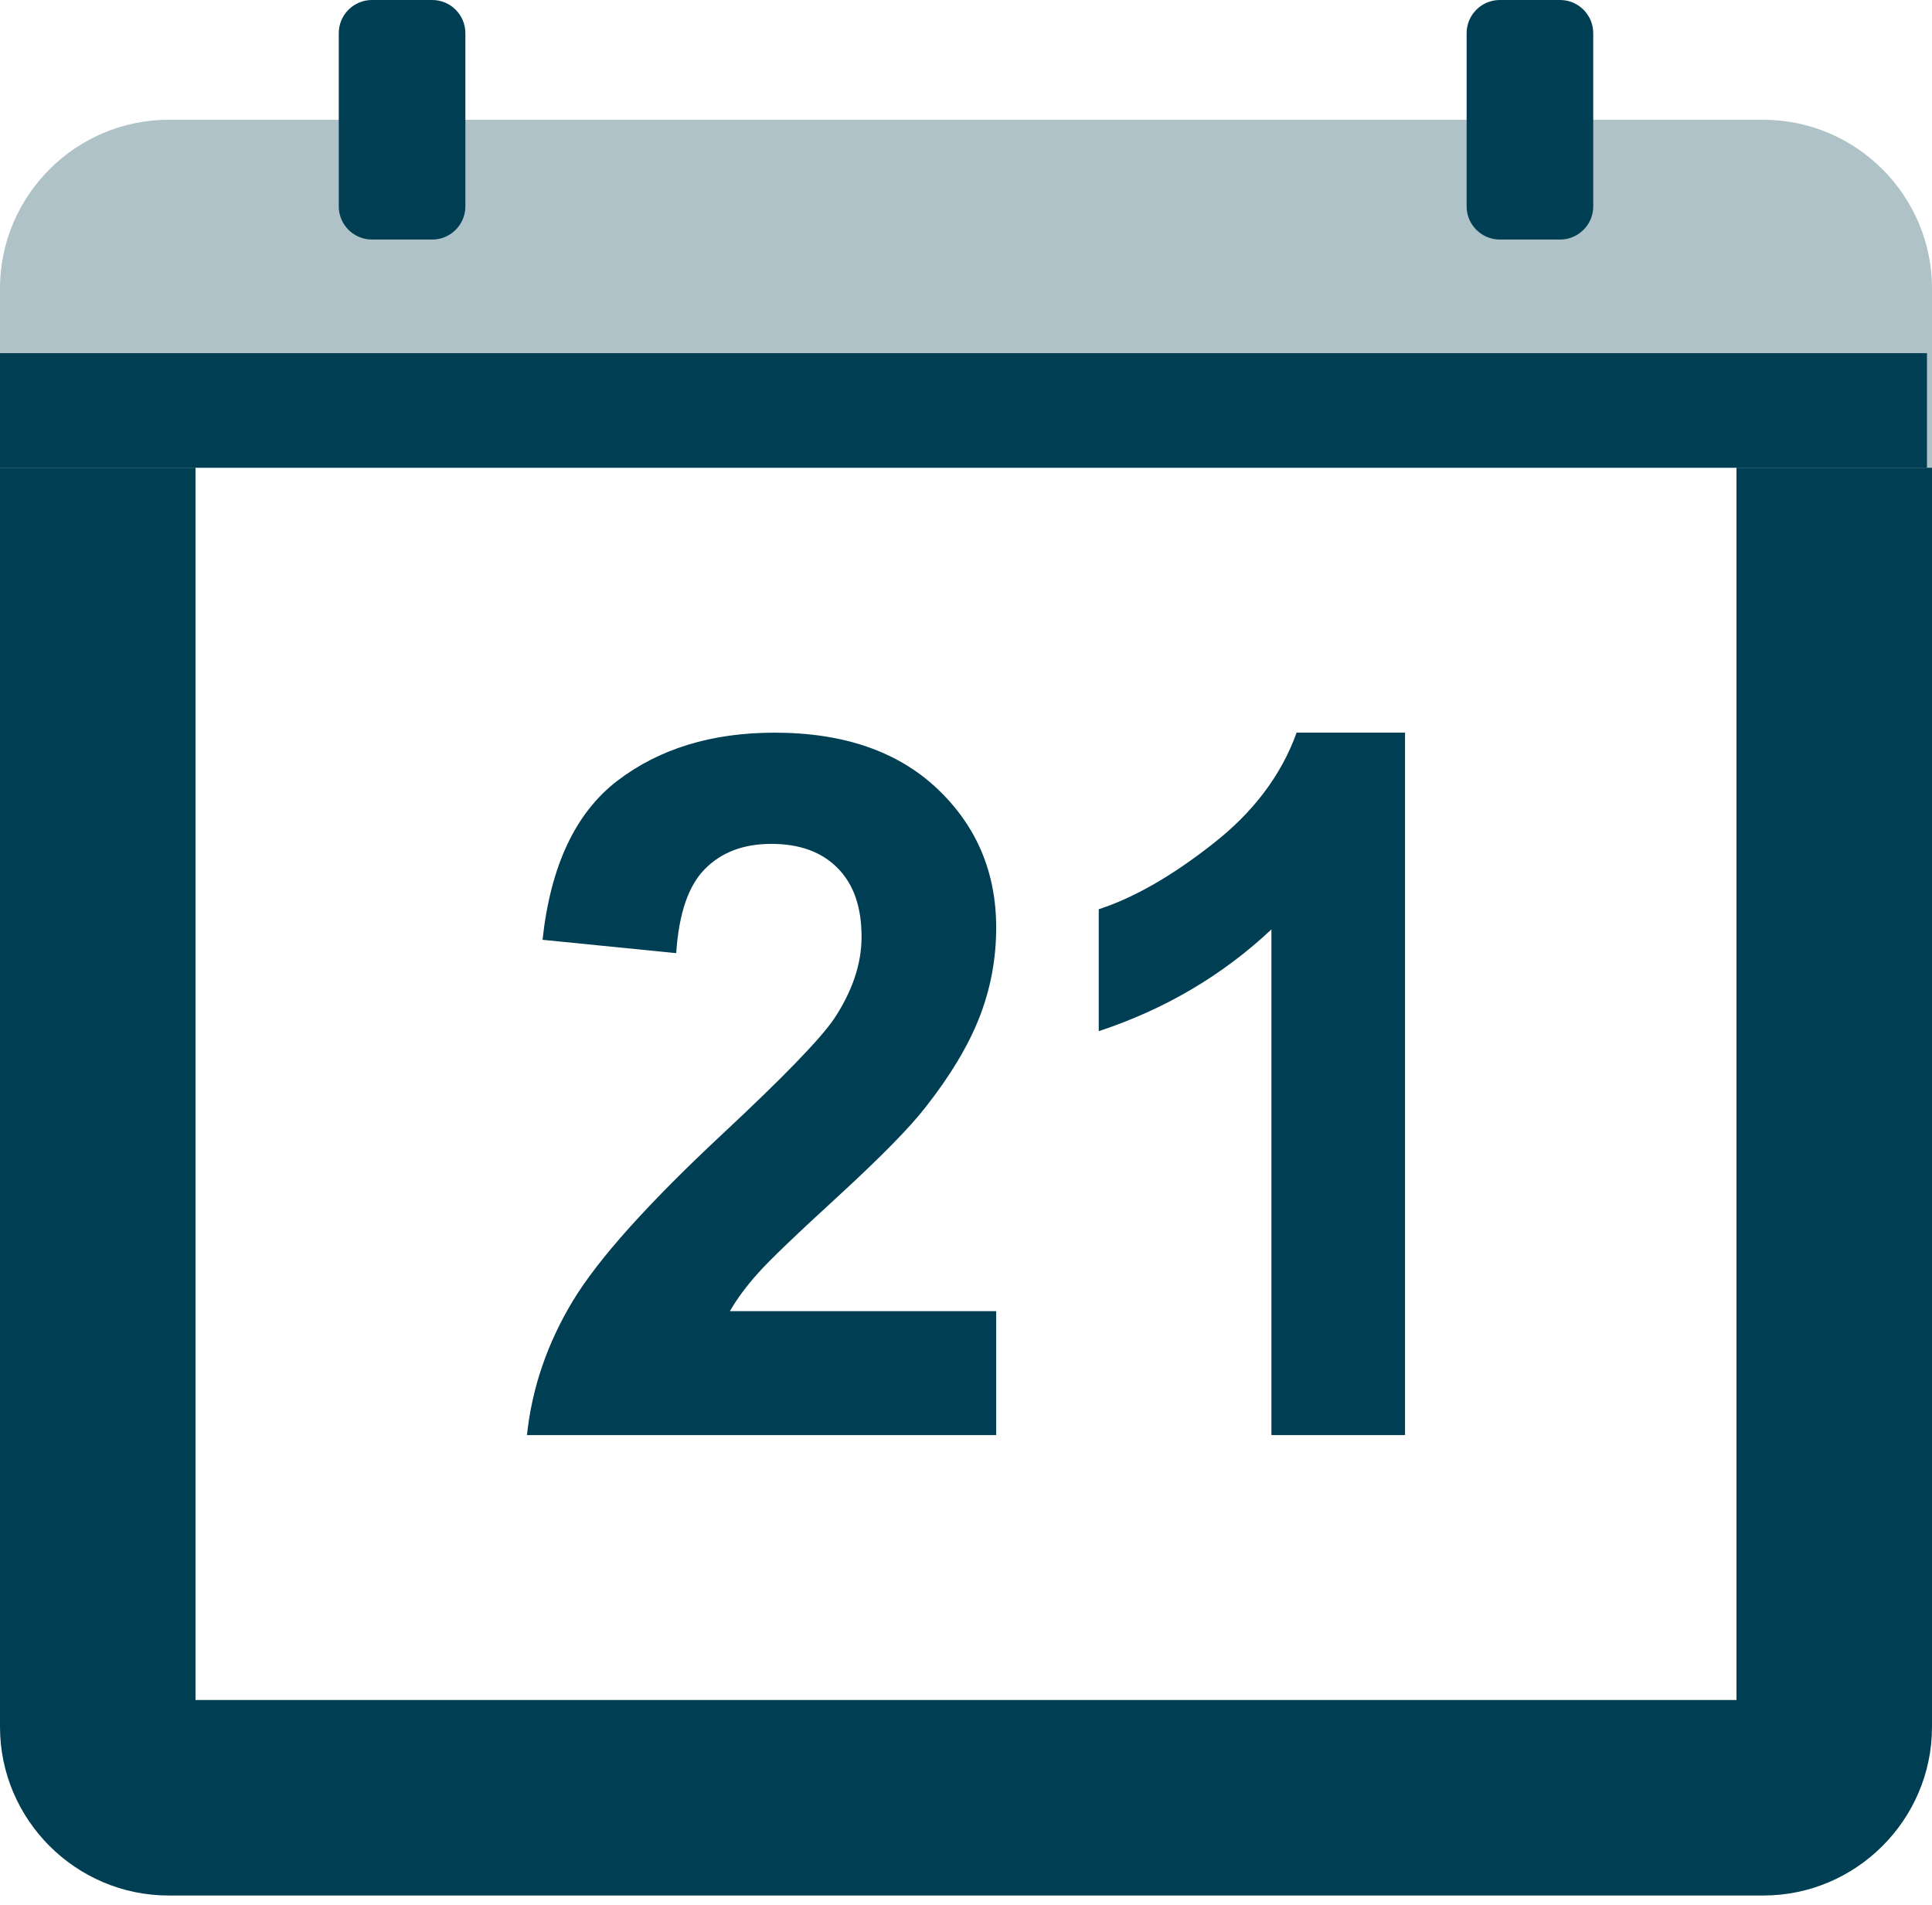
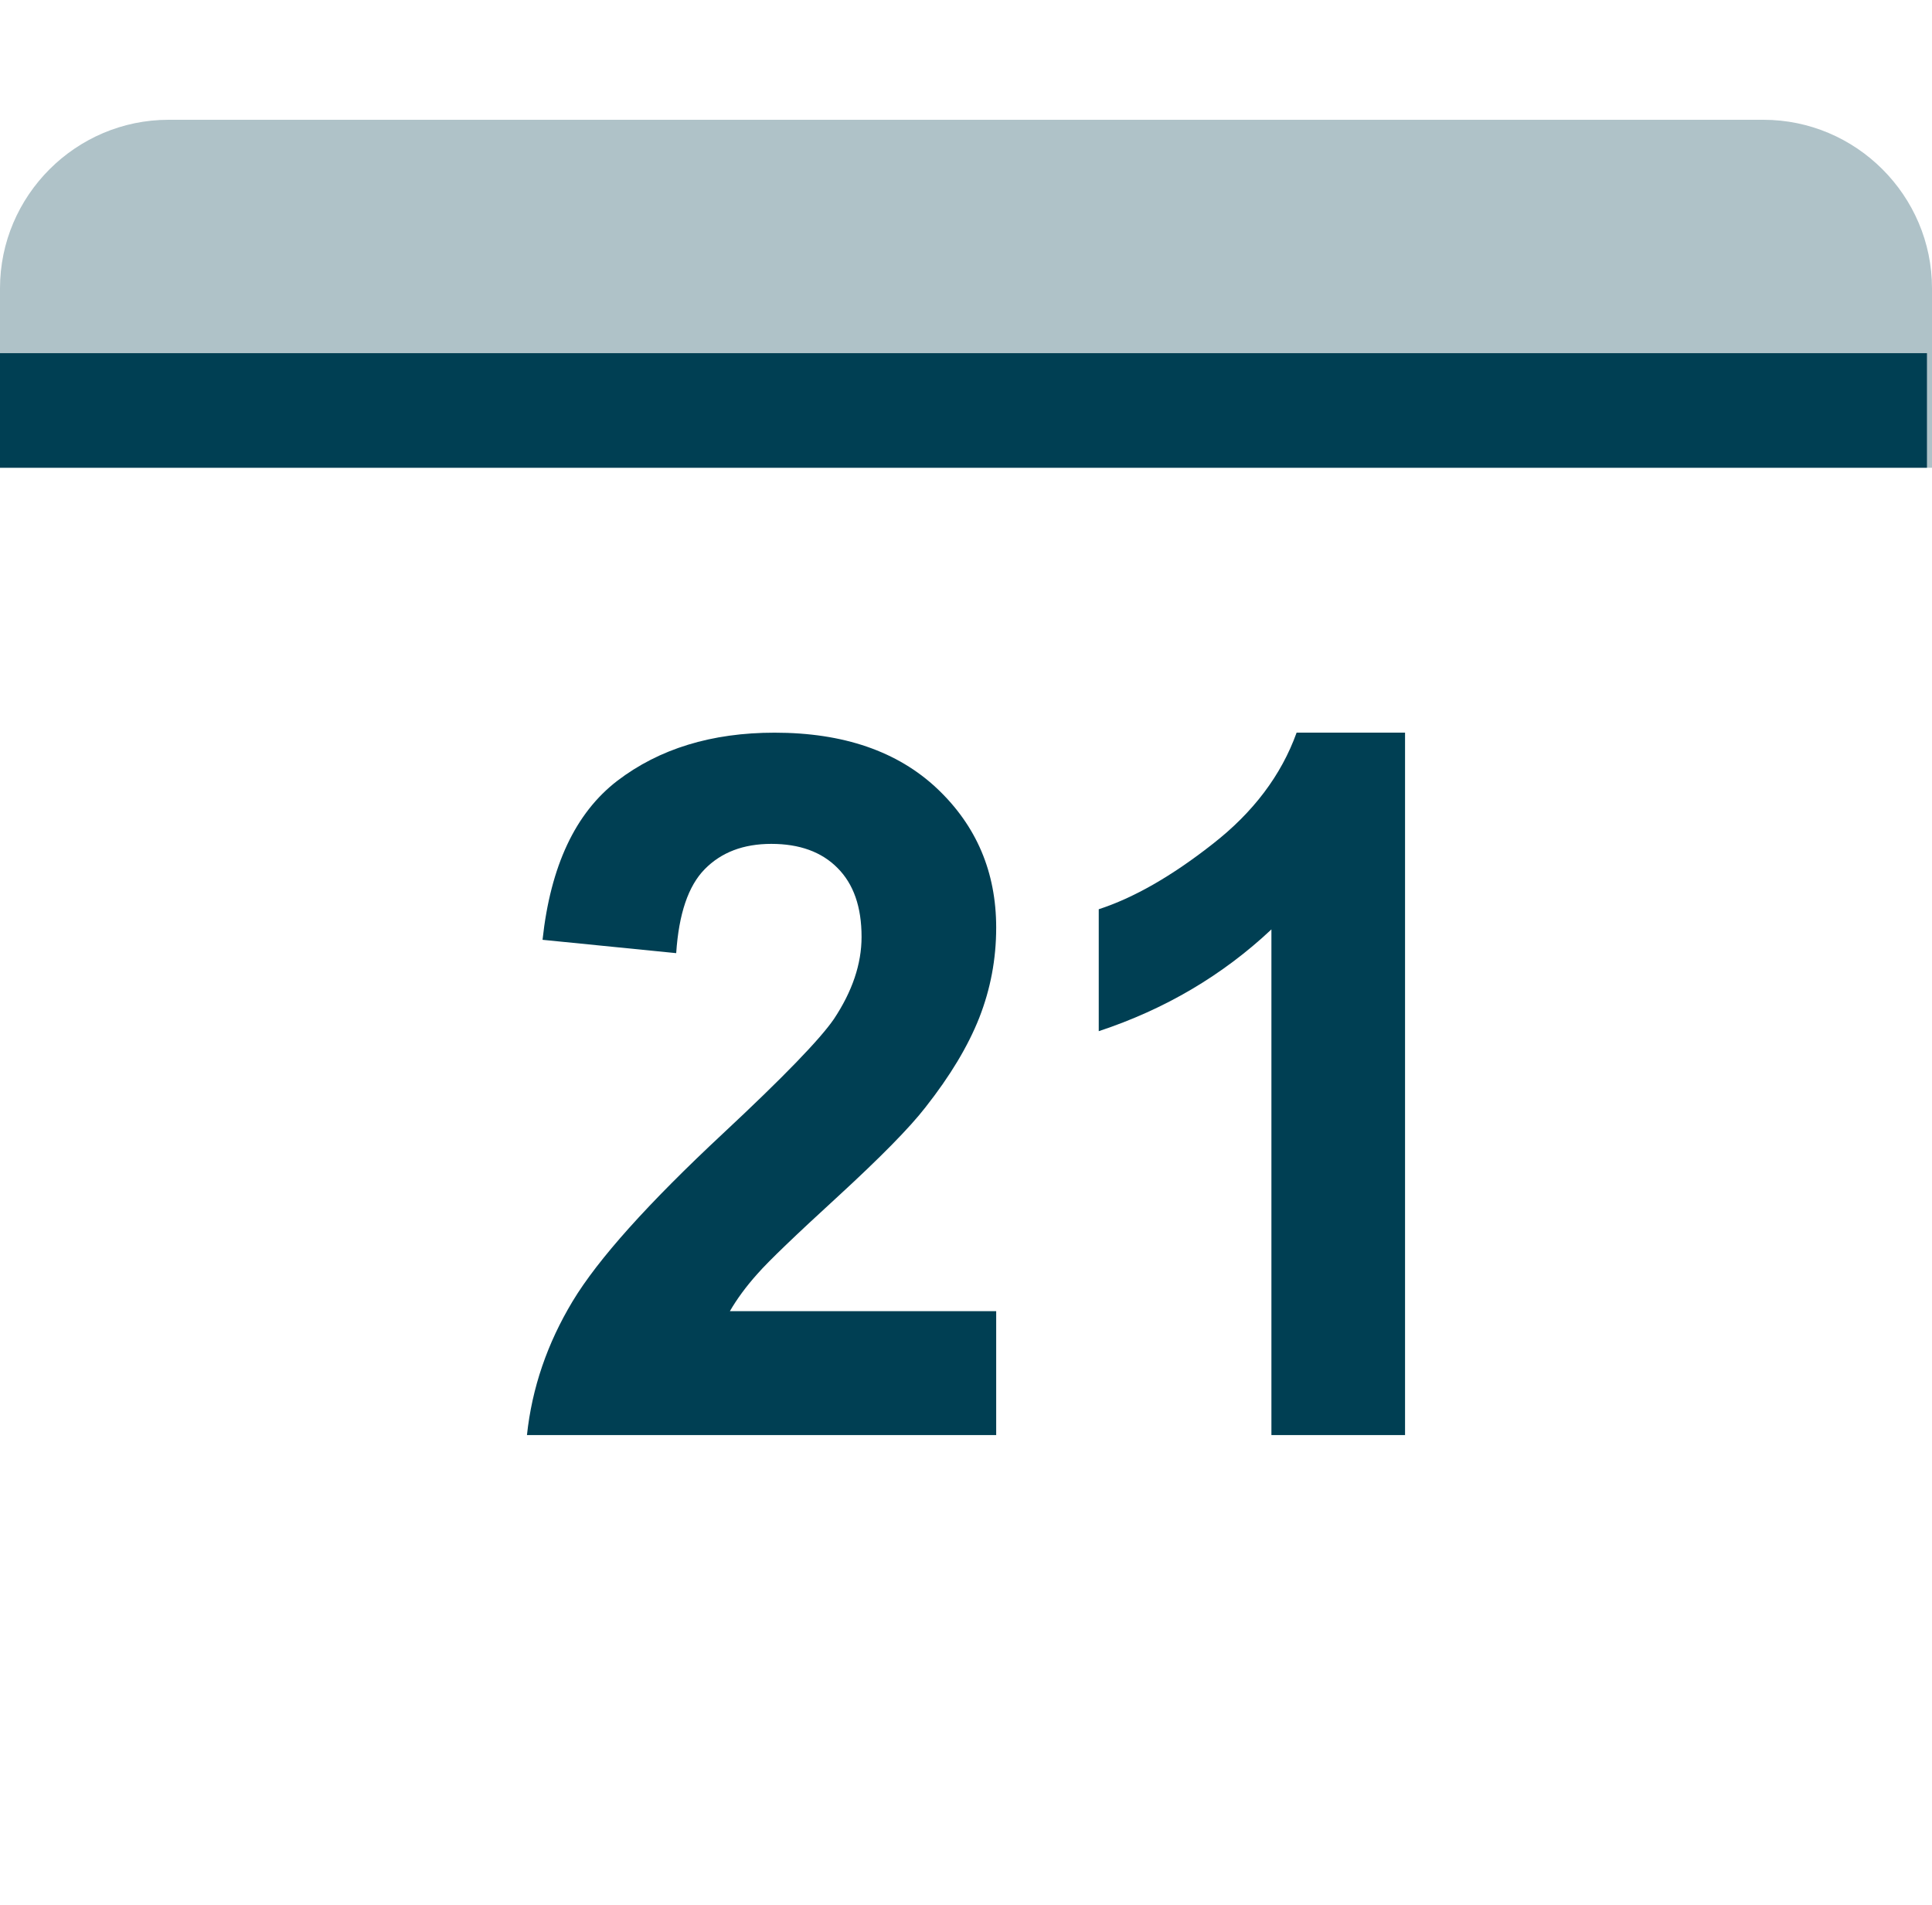
<svg xmlns="http://www.w3.org/2000/svg" width="72" height="71" viewBox="0 0 72 71" fill="none">
-   <path fill-rule="evenodd" clip-rule="evenodd" d="M64.714 15.717V63.352H7.286V15.717H0V64.356C0 67.811 2.827 70.638 6.282 70.638H65.718C69.173 70.638 72 67.811 72 64.356V15.717H64.714Z" fill="#003F53" />
-   <path fill-rule="evenodd" clip-rule="evenodd" d="M7.286 17.431H72V10.746C72 7.291 69.173 4.464 65.718 4.464H6.282C2.827 4.464 0 7.291 0 10.746V17.431H7.286Z" fill="#AFC2C8" />
+   <path fill-rule="evenodd" clip-rule="evenodd" d="M7.286 17.431H72V10.746C72 7.291 69.173 4.464 65.718 4.464H6.282C2.827 4.464 0 7.291 0 10.746V17.431Z" fill="#AFC2C8" />
  <path fill-rule="evenodd" clip-rule="evenodd" d="M7.286 17.431H64.714H71.812V13.161H0V17.431H7.286Z" fill="#003F53" />
-   <path fill-rule="evenodd" clip-rule="evenodd" d="M17.343 7.694V1.234C17.343 0.555 16.788 1.52588e-05 16.109 1.52588e-05H13.859C13.181 1.52588e-05 12.625 0.555 12.625 1.234V7.694C12.625 8.372 13.18 8.927 13.859 8.927H16.109C16.788 8.927 17.343 8.372 17.343 7.694Z" fill="#003F53" />
-   <path fill-rule="evenodd" clip-rule="evenodd" d="M54.657 4.464V7.694C54.657 8.372 55.212 8.927 55.891 8.927H58.141C58.82 8.927 59.375 8.372 59.375 7.694V1.234C59.375 0.555 58.82 1.52588e-05 58.141 1.52588e-05H55.891C55.212 1.52588e-05 54.657 0.555 54.657 1.234V4.464Z" fill="#003F53" />
  <path fill-rule="evenodd" clip-rule="evenodd" d="M52.362 53.48H47.382V34.635C45.564 36.344 43.419 37.611 40.947 38.428V33.884C42.249 33.46 43.661 32.654 45.182 31.46C46.709 30.273 47.751 28.885 48.321 27.303H52.362V53.48H52.362Z" fill="#003F53" />
  <path fill-rule="evenodd" clip-rule="evenodd" d="M37.125 48.863V53.48H19.638C19.825 51.723 20.395 50.063 21.34 48.493C22.286 46.924 24.158 44.84 26.945 42.24C29.193 40.143 30.569 38.719 31.078 37.974C31.762 36.944 32.108 35.926 32.108 34.914C32.108 33.799 31.811 32.945 31.211 32.345C30.617 31.745 29.793 31.448 28.745 31.448C27.703 31.448 26.878 31.763 26.26 32.394C25.648 33.018 25.297 34.06 25.2 35.52L20.219 35.023C20.516 32.272 21.443 30.297 23.006 29.097C24.57 27.903 26.521 27.304 28.866 27.304C31.435 27.304 33.453 28 34.925 29.388C36.392 30.776 37.125 32.502 37.125 34.569C37.125 35.744 36.913 36.859 36.495 37.926C36.077 38.986 35.41 40.095 34.495 41.258C33.895 42.034 32.798 43.143 31.223 44.591C29.642 46.039 28.642 46.997 28.224 47.475C27.8 47.948 27.46 48.414 27.2 48.863H37.125H37.125Z" fill="#003F53" />
</svg>